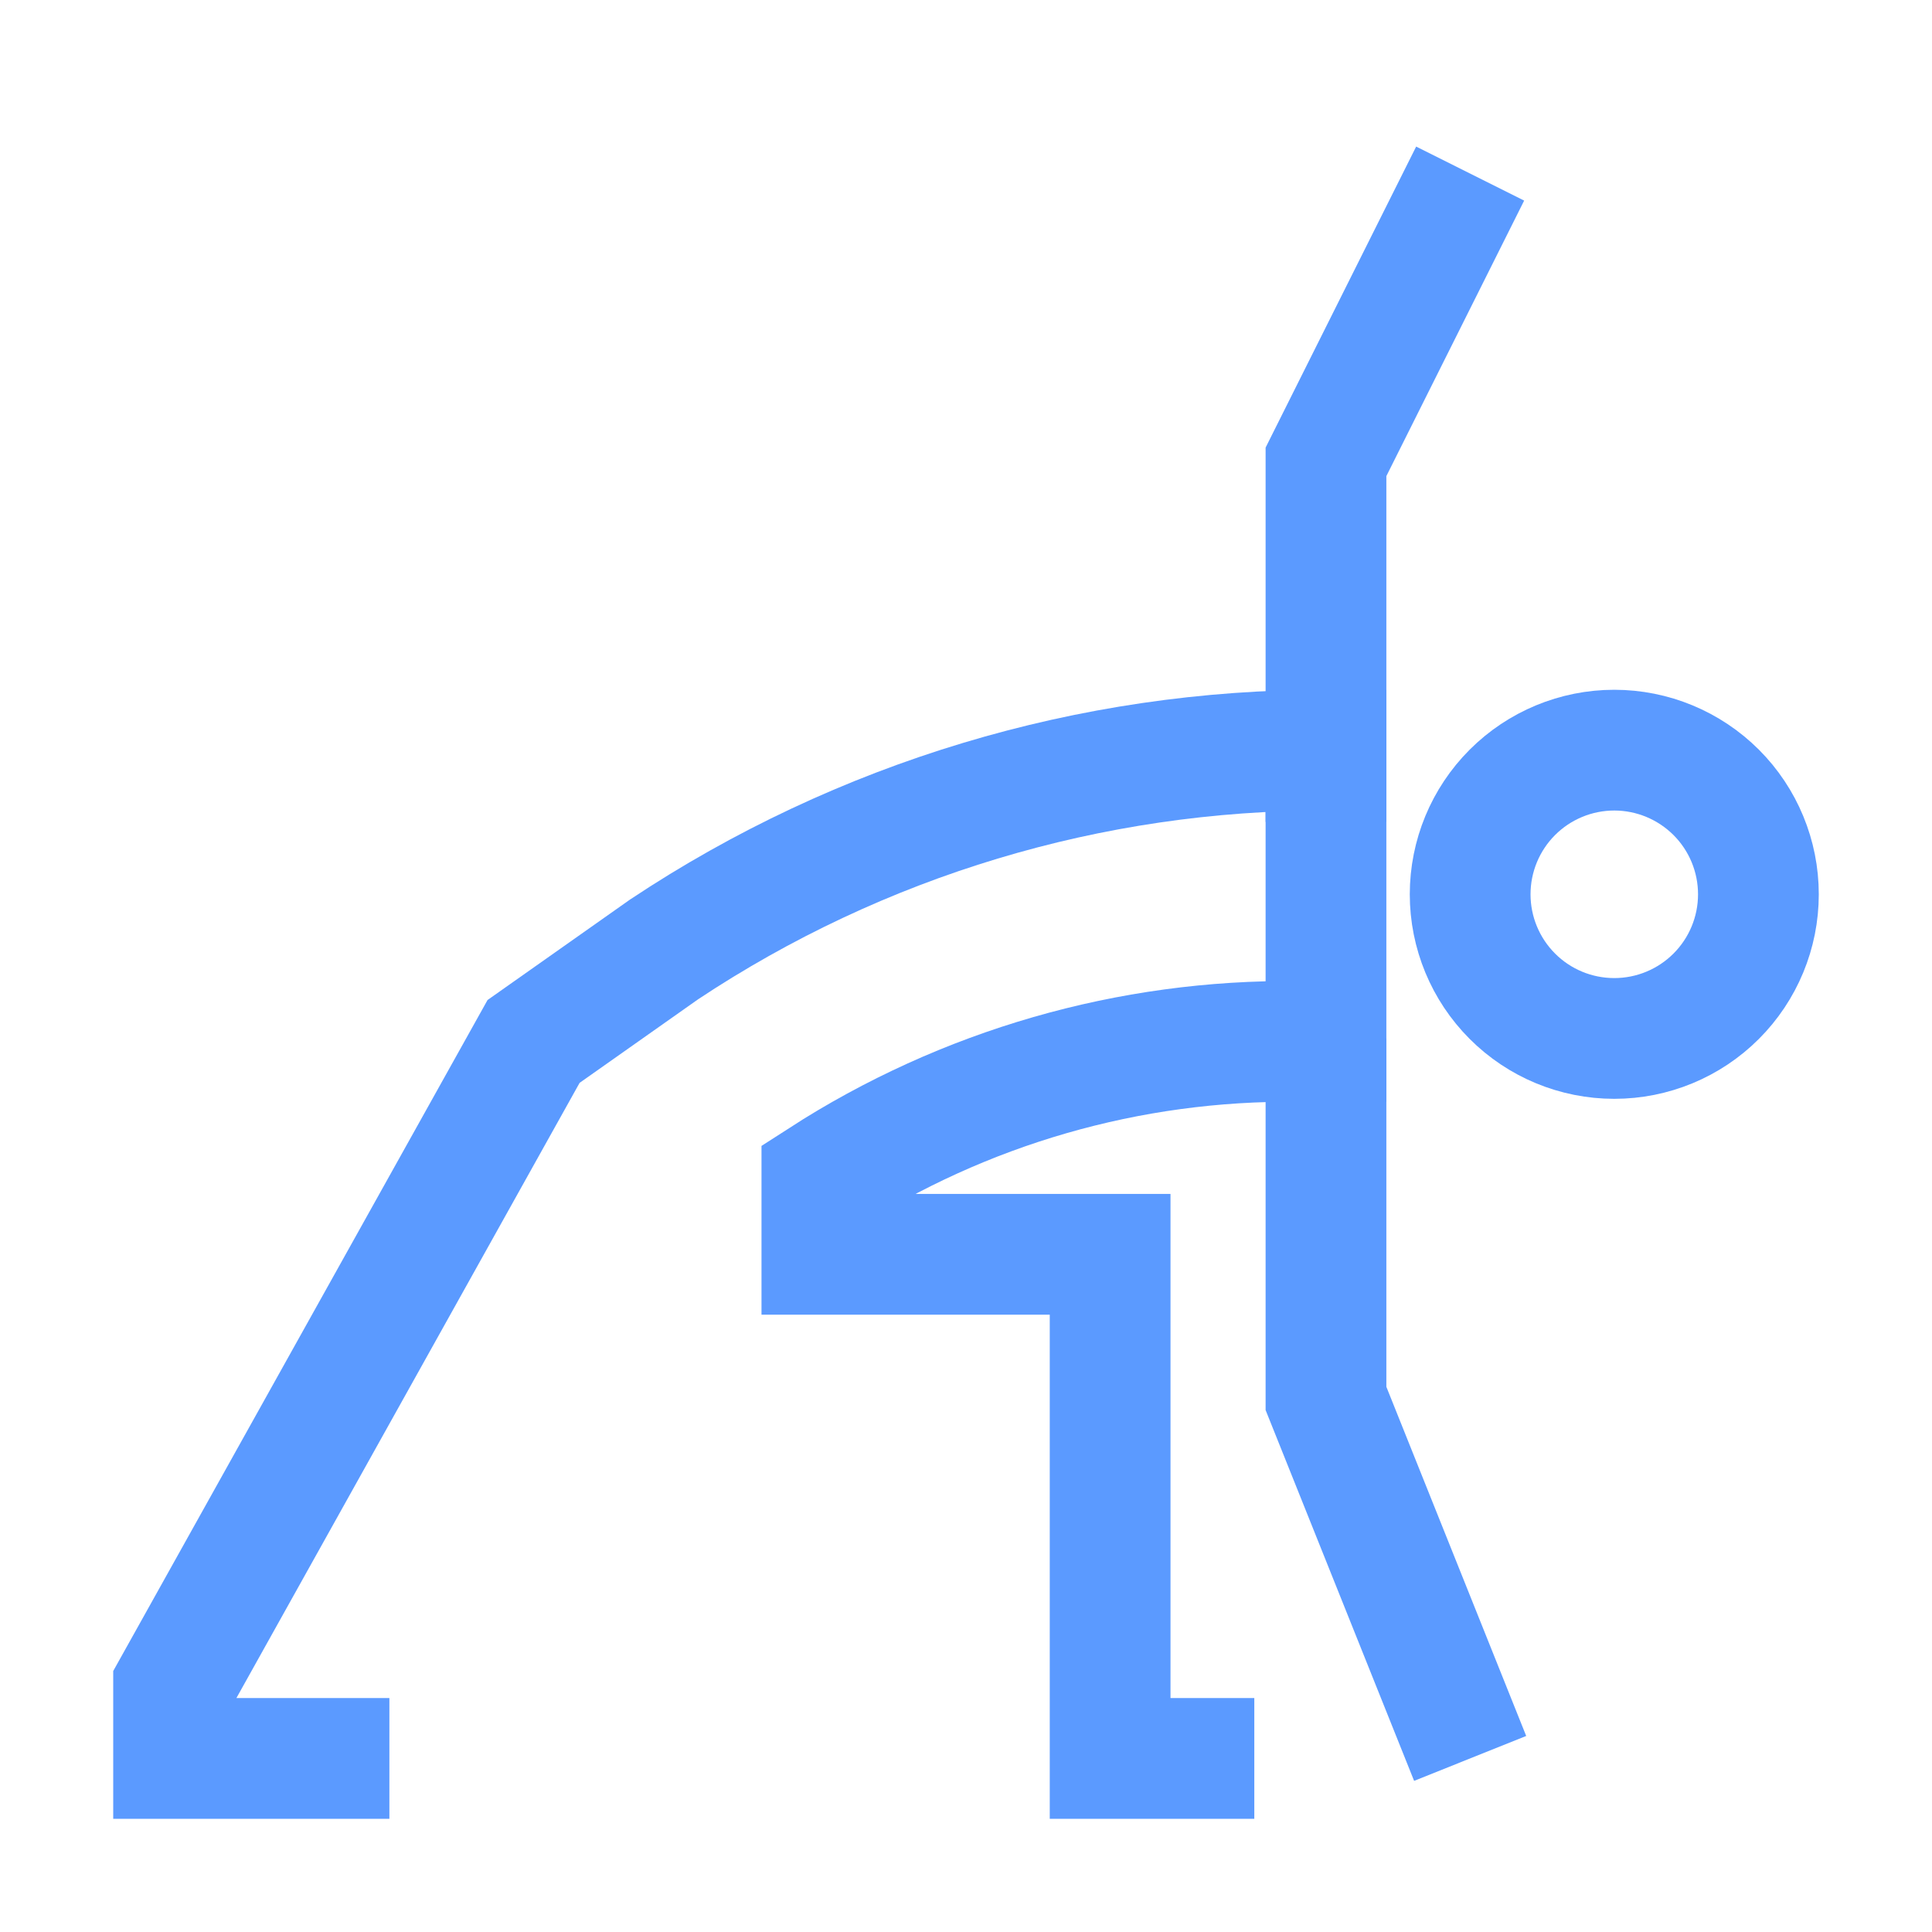
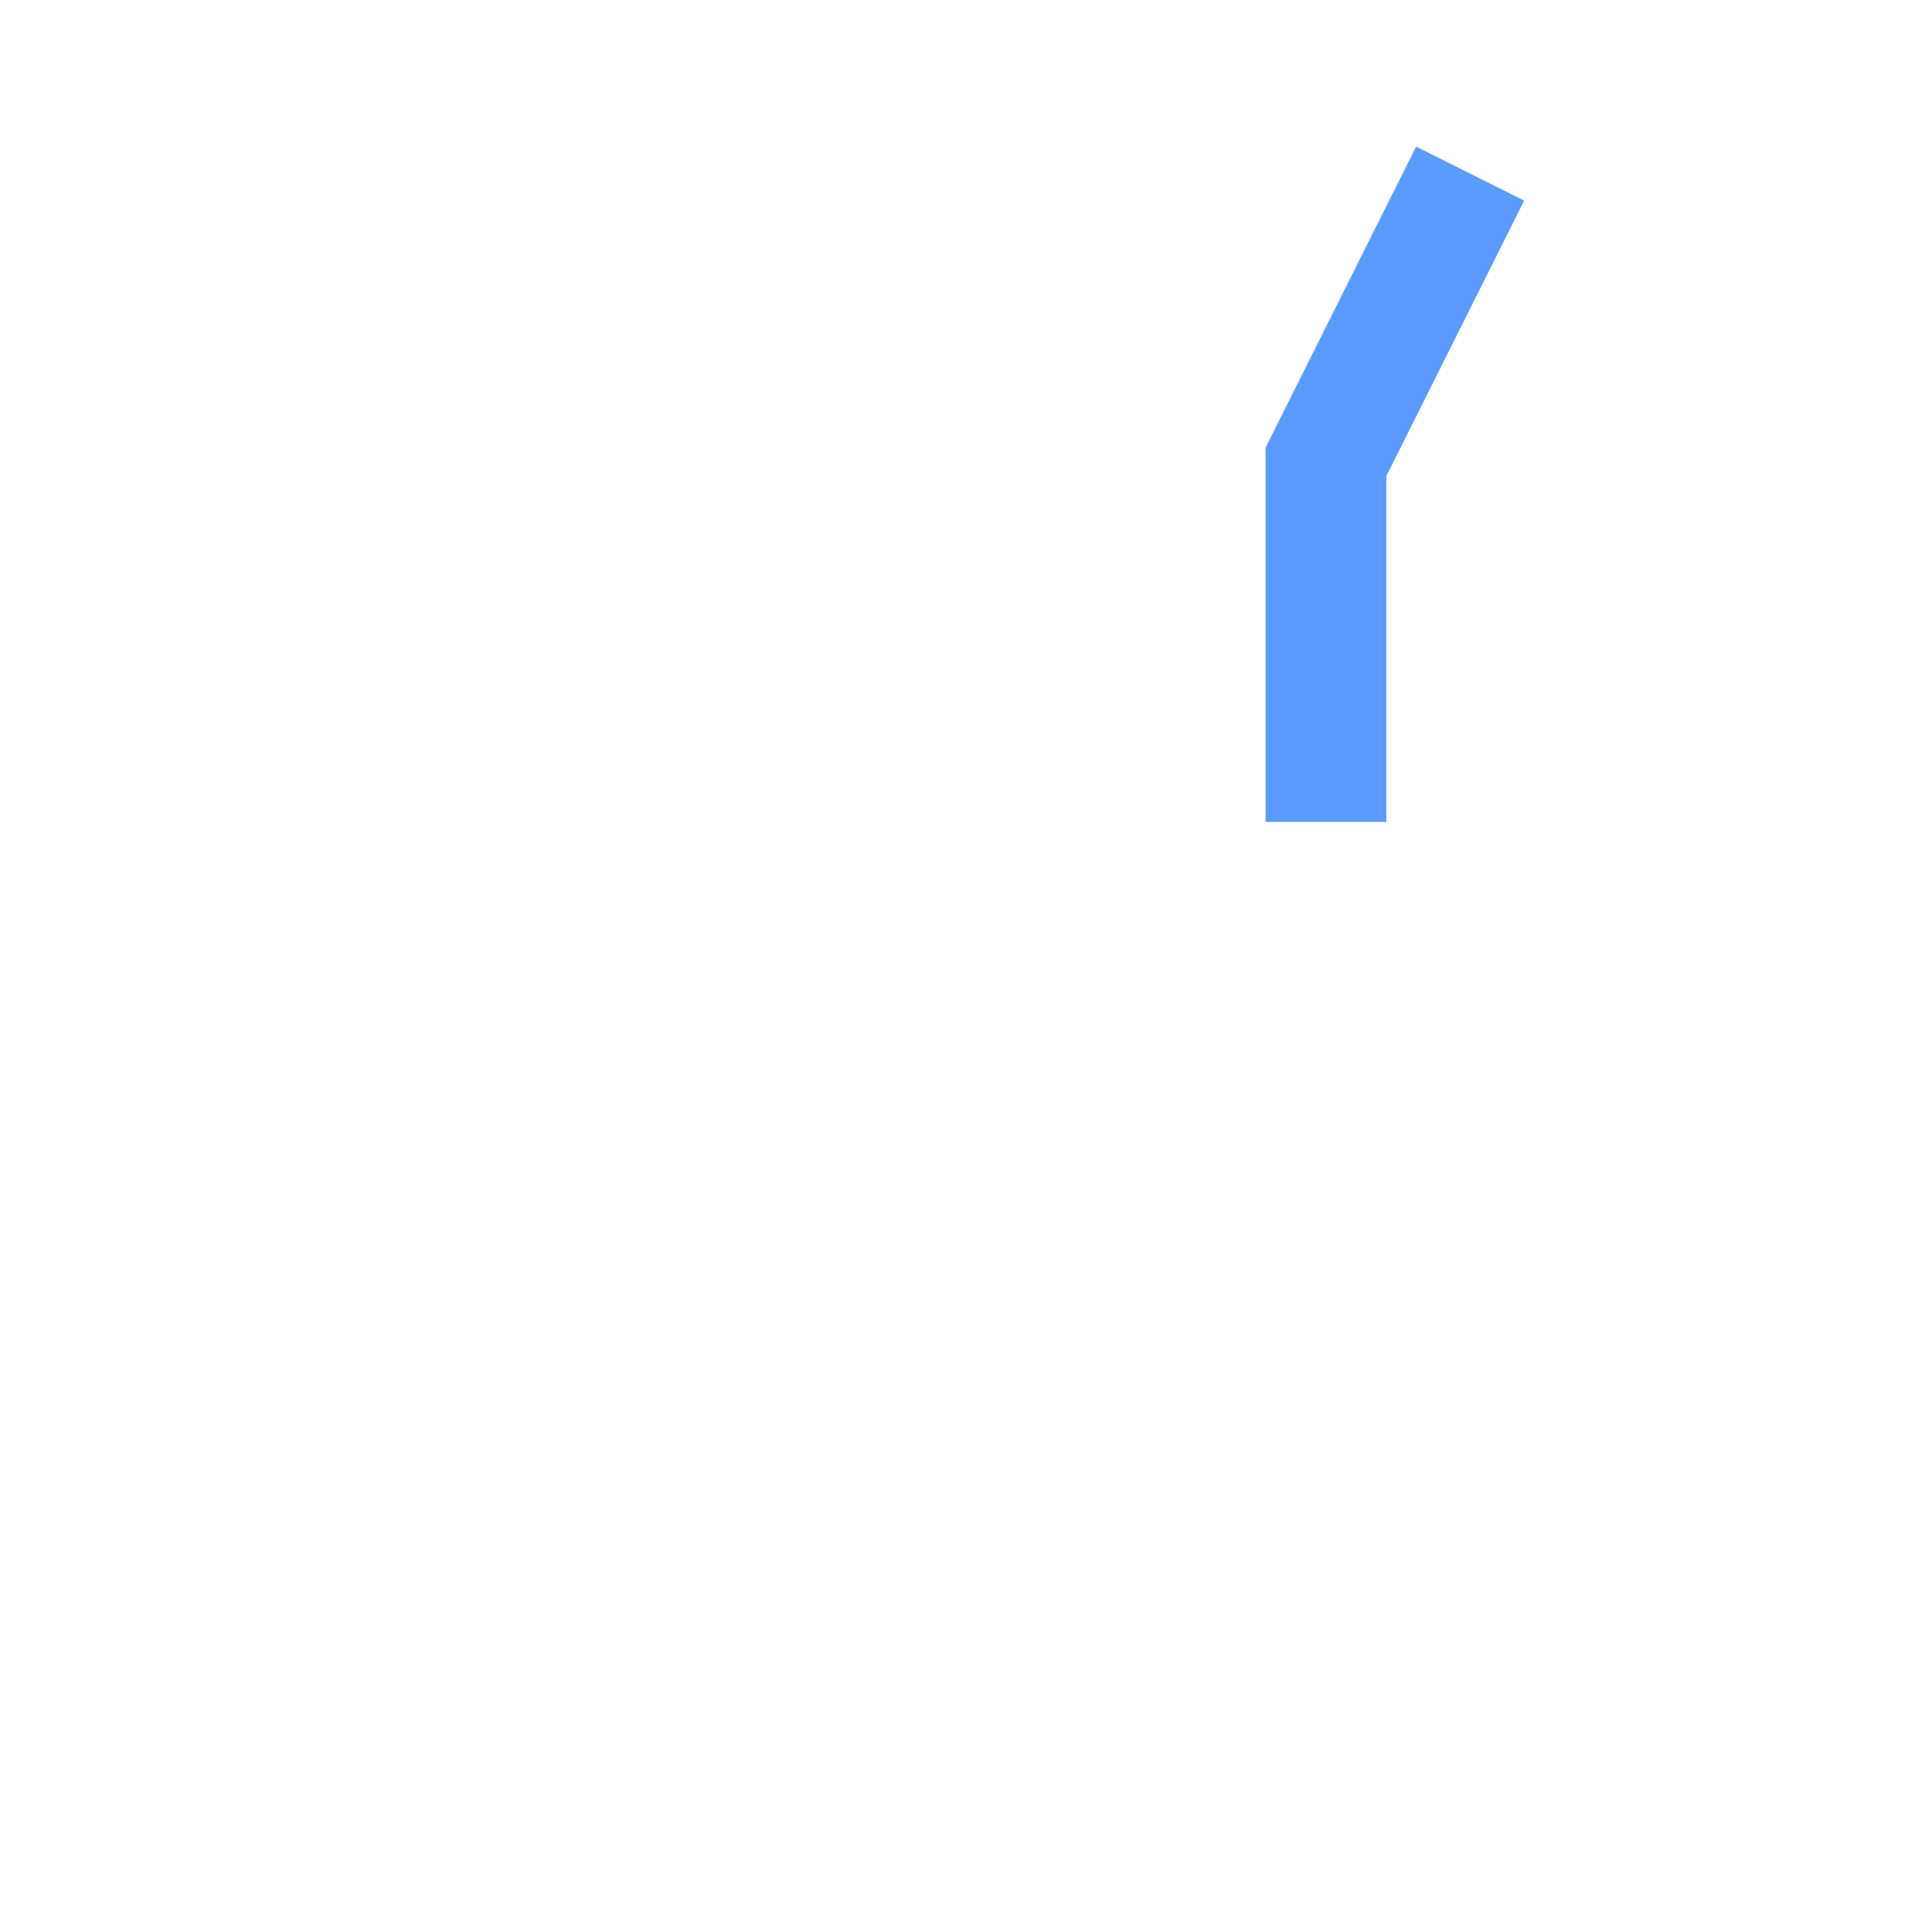
<svg xmlns="http://www.w3.org/2000/svg" width="40" height="40" viewBox="0 0 40 40" fill="none">
-   <path d="M25.969 36.406H22.984V25.969H17.016V24.406C19.952 22.513 23.381 21.524 26.875 21.562H27.453V15.531C22.578 15.523 17.81 16.959 13.75 19.656L11.047 21.562L3.594 34.922V36.406H8.062" stroke="#5B9AFF" stroke-width="2.5" stroke-miterlimit="10" />
-   <path d="M27.453 21.5V28.953L30.438 36.406" stroke="#5B9AFF" stroke-width="2.5" stroke-miterlimit="10" />
  <path d="M27.453 17.016V9.562L30.438 3.594" stroke="#5B9AFF" stroke-width="2.5" stroke-miterlimit="10" />
-   <path d="M30.438 18.516C30.438 19.307 30.752 20.066 31.312 20.626C31.871 21.186 32.63 21.5 33.422 21.5C34.213 21.5 34.972 21.186 35.532 20.626C36.092 20.066 36.406 19.307 36.406 18.516C36.406 17.724 36.092 16.965 35.532 16.405C34.972 15.846 34.213 15.531 33.422 15.531C32.63 15.531 31.871 15.846 31.312 16.405C30.752 16.965 30.438 17.724 30.438 18.516Z" stroke="#5B9AFF" stroke-width="2.5" stroke-miterlimit="10" />
</svg>